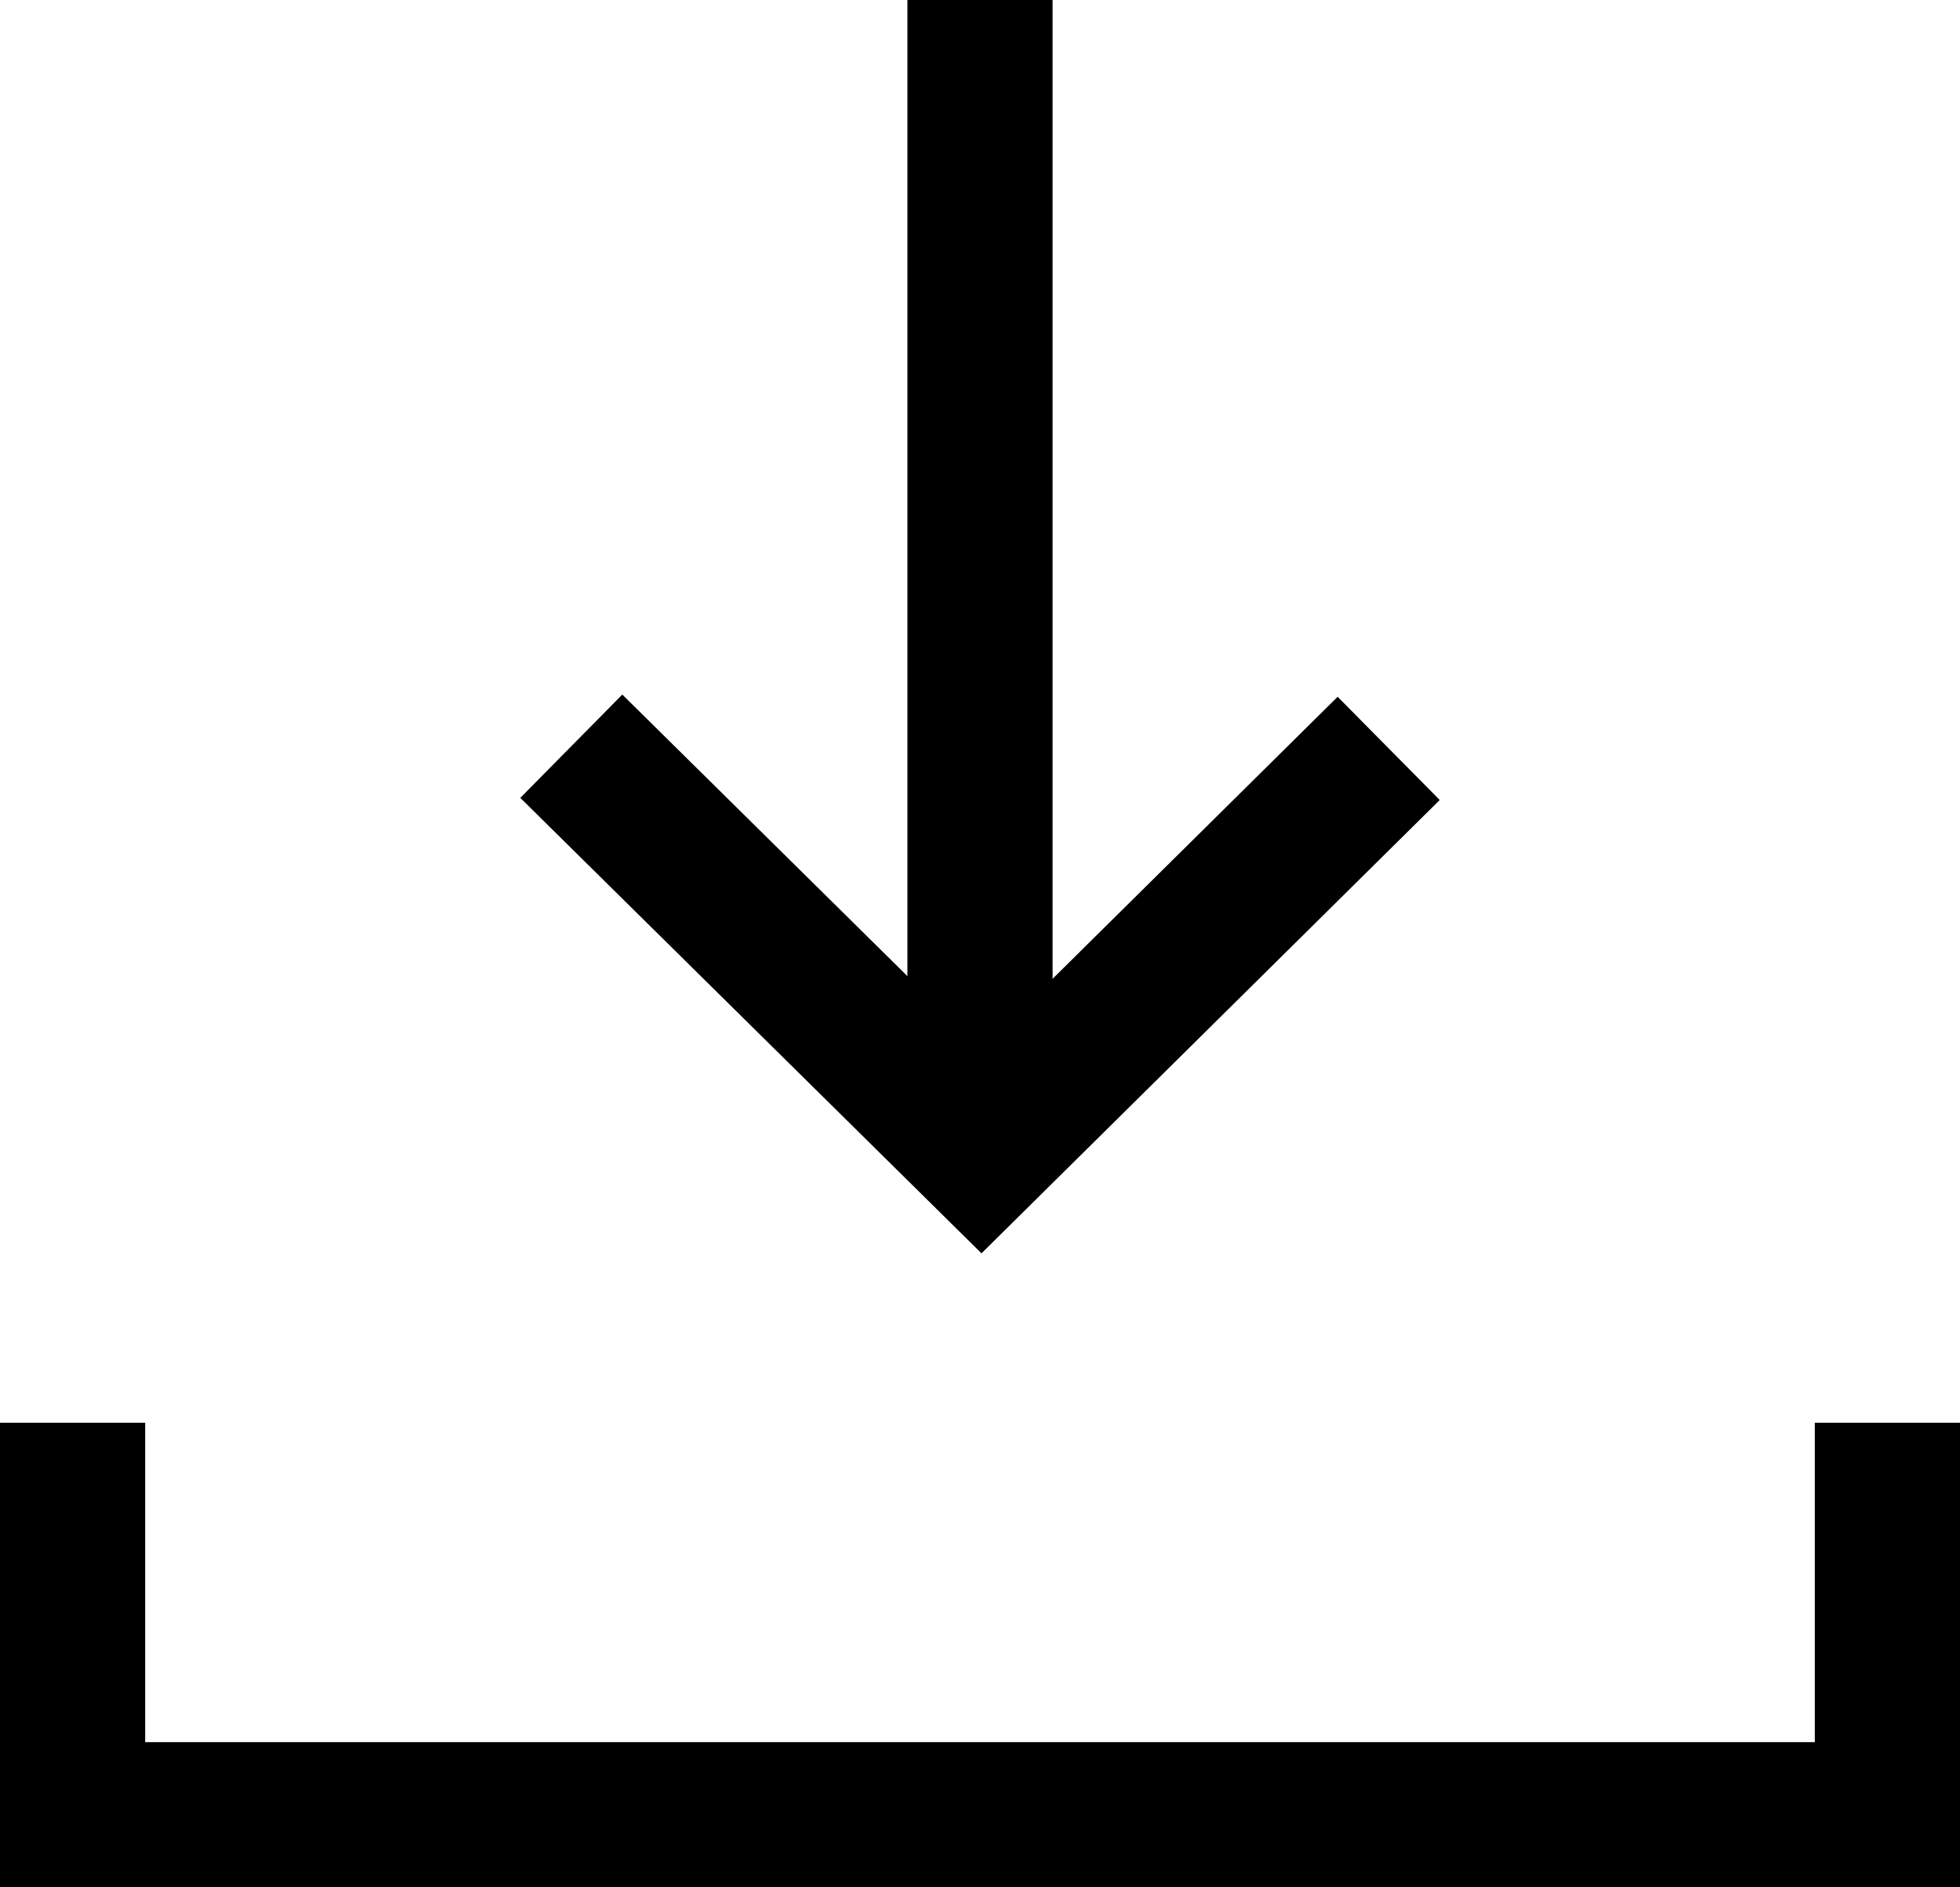
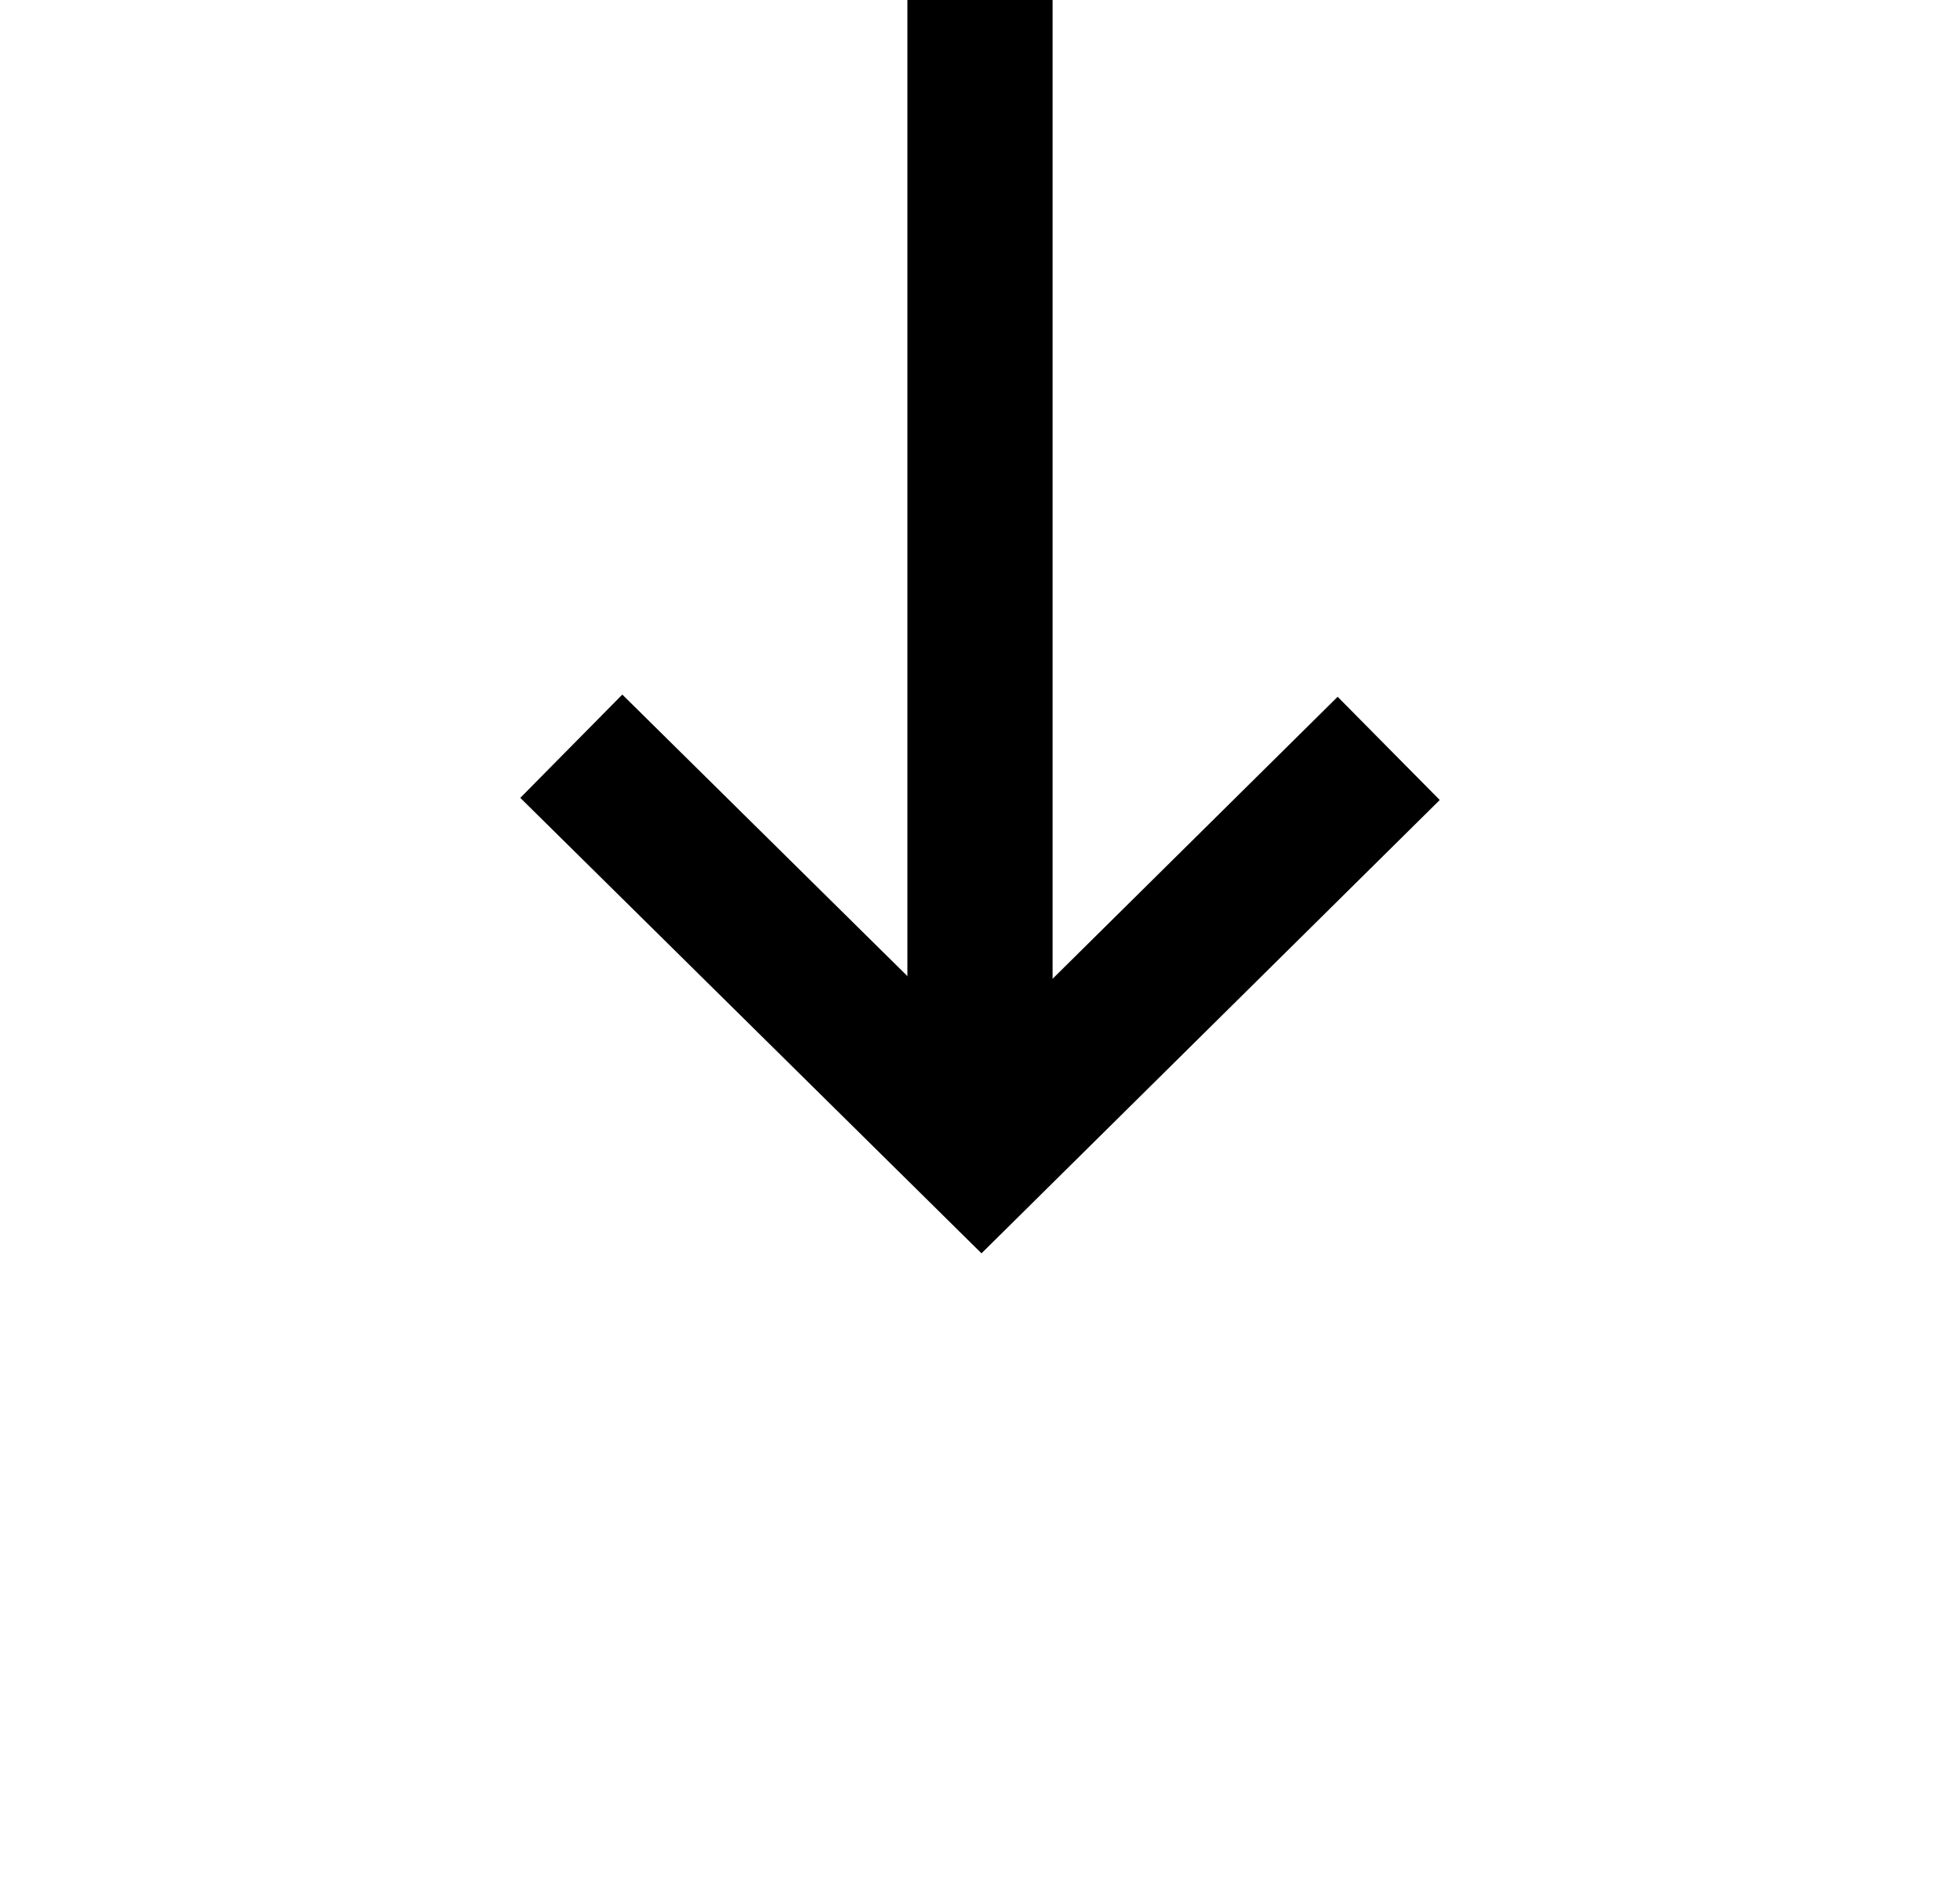
<svg xmlns="http://www.w3.org/2000/svg" viewBox="0 0 27 26">
  <defs>
    <style>
      .a {
        fill: none;
        stroke: #000;
        stroke-width: 2px;
      }
    </style>
  </defs>
  <title>ico-nav-download-b</title>
  <g>
    <polyline class="a" points="7.87 10.28 13.52 15.86 19.13 10.31" />
    <line class="a" x1="13.5" y1="15.76" x2="13.5" />
-     <polyline class="a" points="1 19.6 1 25 26 25 26 19.6" />
  </g>
</svg>